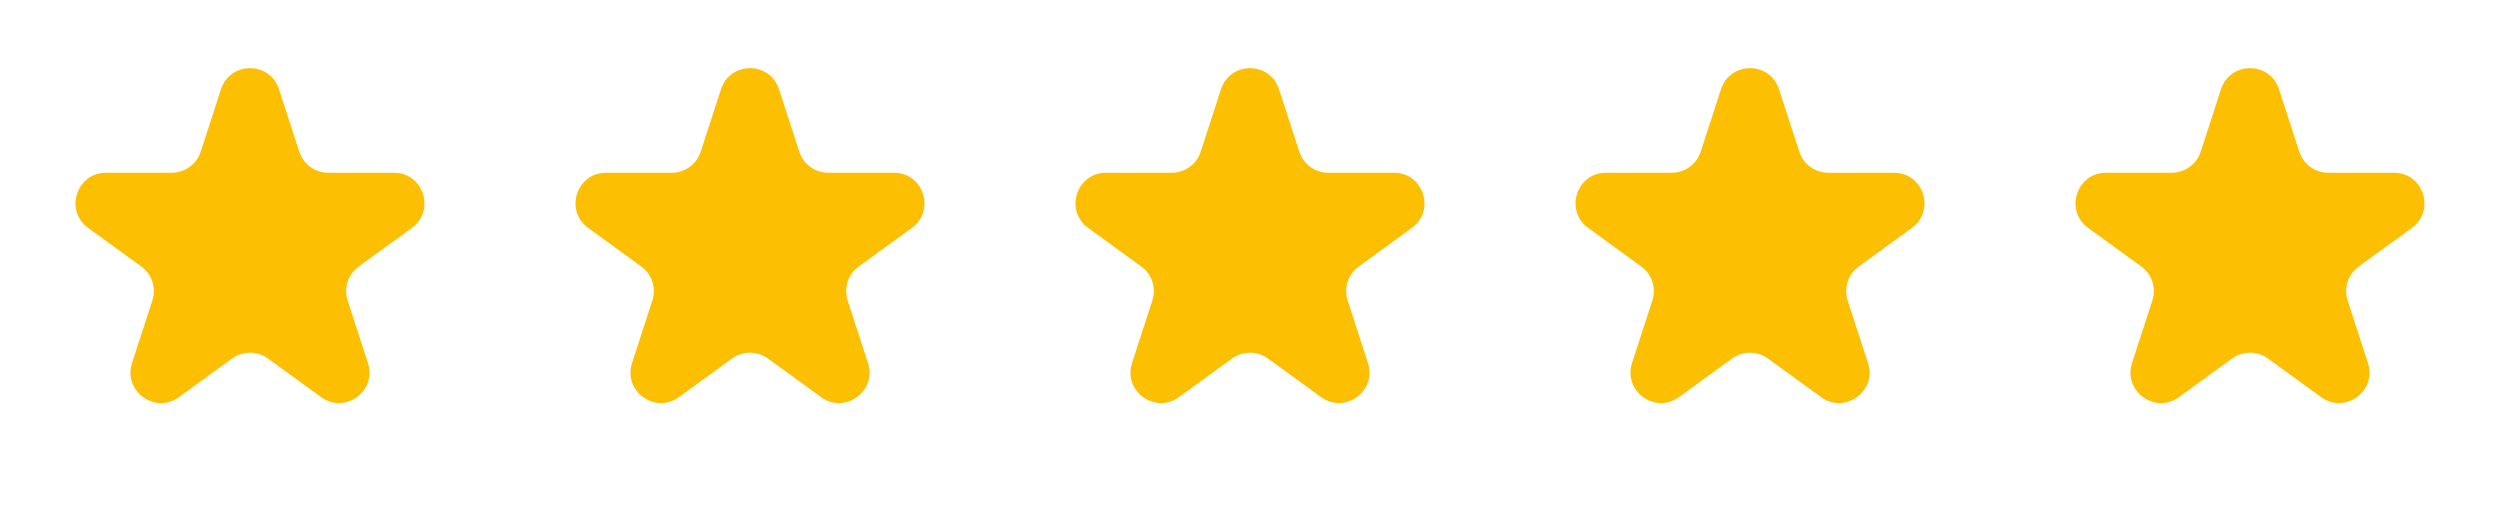
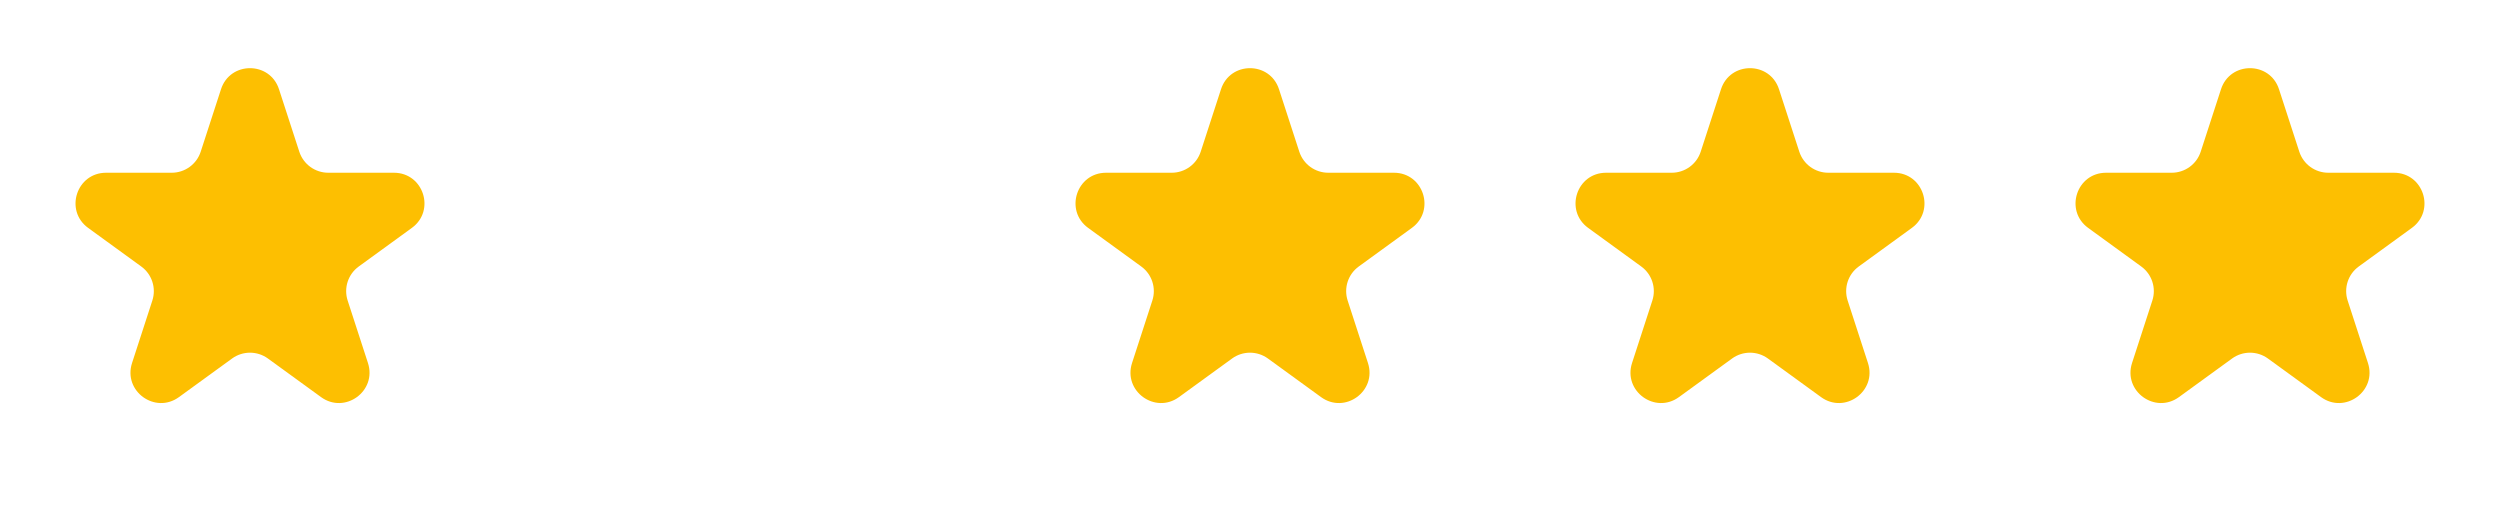
<svg xmlns="http://www.w3.org/2000/svg" width="137" height="28" viewBox="0 0 137 28" fill="none">
  <path d="M12.111 4.89C12.611 3.351 14.789 3.351 15.289 4.89L16.401 8.312C16.624 9 17.266 9.466 17.99 9.466H21.587C23.206 9.466 23.879 11.537 22.57 12.489L19.659 14.604C19.073 15.029 18.828 15.783 19.052 16.471L20.164 19.893C20.664 21.433 18.902 22.712 17.593 21.761L14.682 19.646C14.097 19.221 13.303 19.221 12.718 19.646L9.807 21.761C8.498 22.712 6.736 21.433 7.236 19.893L8.348 16.471C8.572 15.783 8.327 15.029 7.741 14.604L4.83 12.489C3.521 11.537 4.194 9.466 5.813 9.466H9.41C10.134 9.466 10.776 9 10.999 8.312L12.111 4.89Z" fill="#FDBF01" />
-   <path d="M39.511 4.89C40.011 3.351 42.189 3.351 42.689 4.89L43.801 8.312C44.024 9 44.666 9.466 45.39 9.466H48.987C50.606 9.466 51.279 11.537 49.969 12.489L47.059 14.604C46.473 15.029 46.228 15.783 46.452 16.471L47.564 19.893C48.064 21.433 46.302 22.712 44.993 21.761L42.082 19.646C41.496 19.221 40.703 19.221 40.118 19.646L37.207 21.761C35.898 22.712 34.136 21.433 34.636 19.893L35.748 16.471C35.972 15.783 35.727 15.029 35.141 14.604L32.23 12.489C30.921 11.537 31.594 9.466 33.212 9.466H36.81C37.534 9.466 38.176 9 38.399 8.312L39.511 4.89Z" fill="#FDBF01" />
  <path d="M66.911 4.89C67.411 3.351 69.589 3.351 70.089 4.89L71.201 8.312C71.424 9 72.066 9.466 72.79 9.466H76.388C78.006 9.466 78.679 11.537 77.37 12.489L74.459 14.604C73.873 15.029 73.628 15.783 73.852 16.471L74.964 19.893C75.464 21.433 73.702 22.712 72.393 21.761L69.482 19.646C68.896 19.221 68.103 19.221 67.518 19.646L64.607 21.761C63.298 22.712 61.536 21.433 62.036 19.893L63.148 16.471C63.372 15.783 63.127 15.029 62.541 14.604L59.63 12.489C58.321 11.537 58.994 9.466 60.612 9.466H64.21C64.934 9.466 65.576 9 65.799 8.312L66.911 4.89Z" fill="#FDBF01" />
  <path d="M94.311 4.89C94.811 3.351 96.989 3.351 97.489 4.89L98.601 8.312C98.824 9 99.466 9.466 100.19 9.466H103.788C105.406 9.466 106.079 11.537 104.77 12.489L101.859 14.604C101.273 15.029 101.028 15.783 101.252 16.471L102.364 19.893C102.864 21.433 101.102 22.712 99.793 21.761L96.882 19.646C96.296 19.221 95.504 19.221 94.918 19.646L92.007 21.761C90.698 22.712 88.936 21.433 89.436 19.893L90.548 16.471C90.772 15.783 90.527 15.029 89.941 14.604L87.031 12.489C85.721 11.537 86.394 9.466 88.013 9.466H91.61C92.334 9.466 92.976 9 93.199 8.312L94.311 4.89Z" fill="#FDBF01" />
  <path d="M121.711 4.89C122.211 3.351 124.389 3.351 124.889 4.89L126.001 8.312C126.224 9 126.866 9.466 127.59 9.466H131.188C132.806 9.466 133.479 11.537 132.17 12.489L129.259 14.604C128.673 15.029 128.428 15.783 128.652 16.471L129.764 19.893C130.264 21.433 128.502 22.712 127.193 21.761L124.282 19.646C123.696 19.221 122.904 19.221 122.318 19.646L119.407 21.761C118.098 22.712 116.336 21.433 116.836 19.893L117.948 16.471C118.172 15.783 117.927 15.029 117.341 14.604L114.431 12.489C113.121 11.537 113.794 9.466 115.413 9.466H119.01C119.734 9.466 120.376 9 120.599 8.312L121.711 4.89Z" fill="#FDBF01" />
</svg>